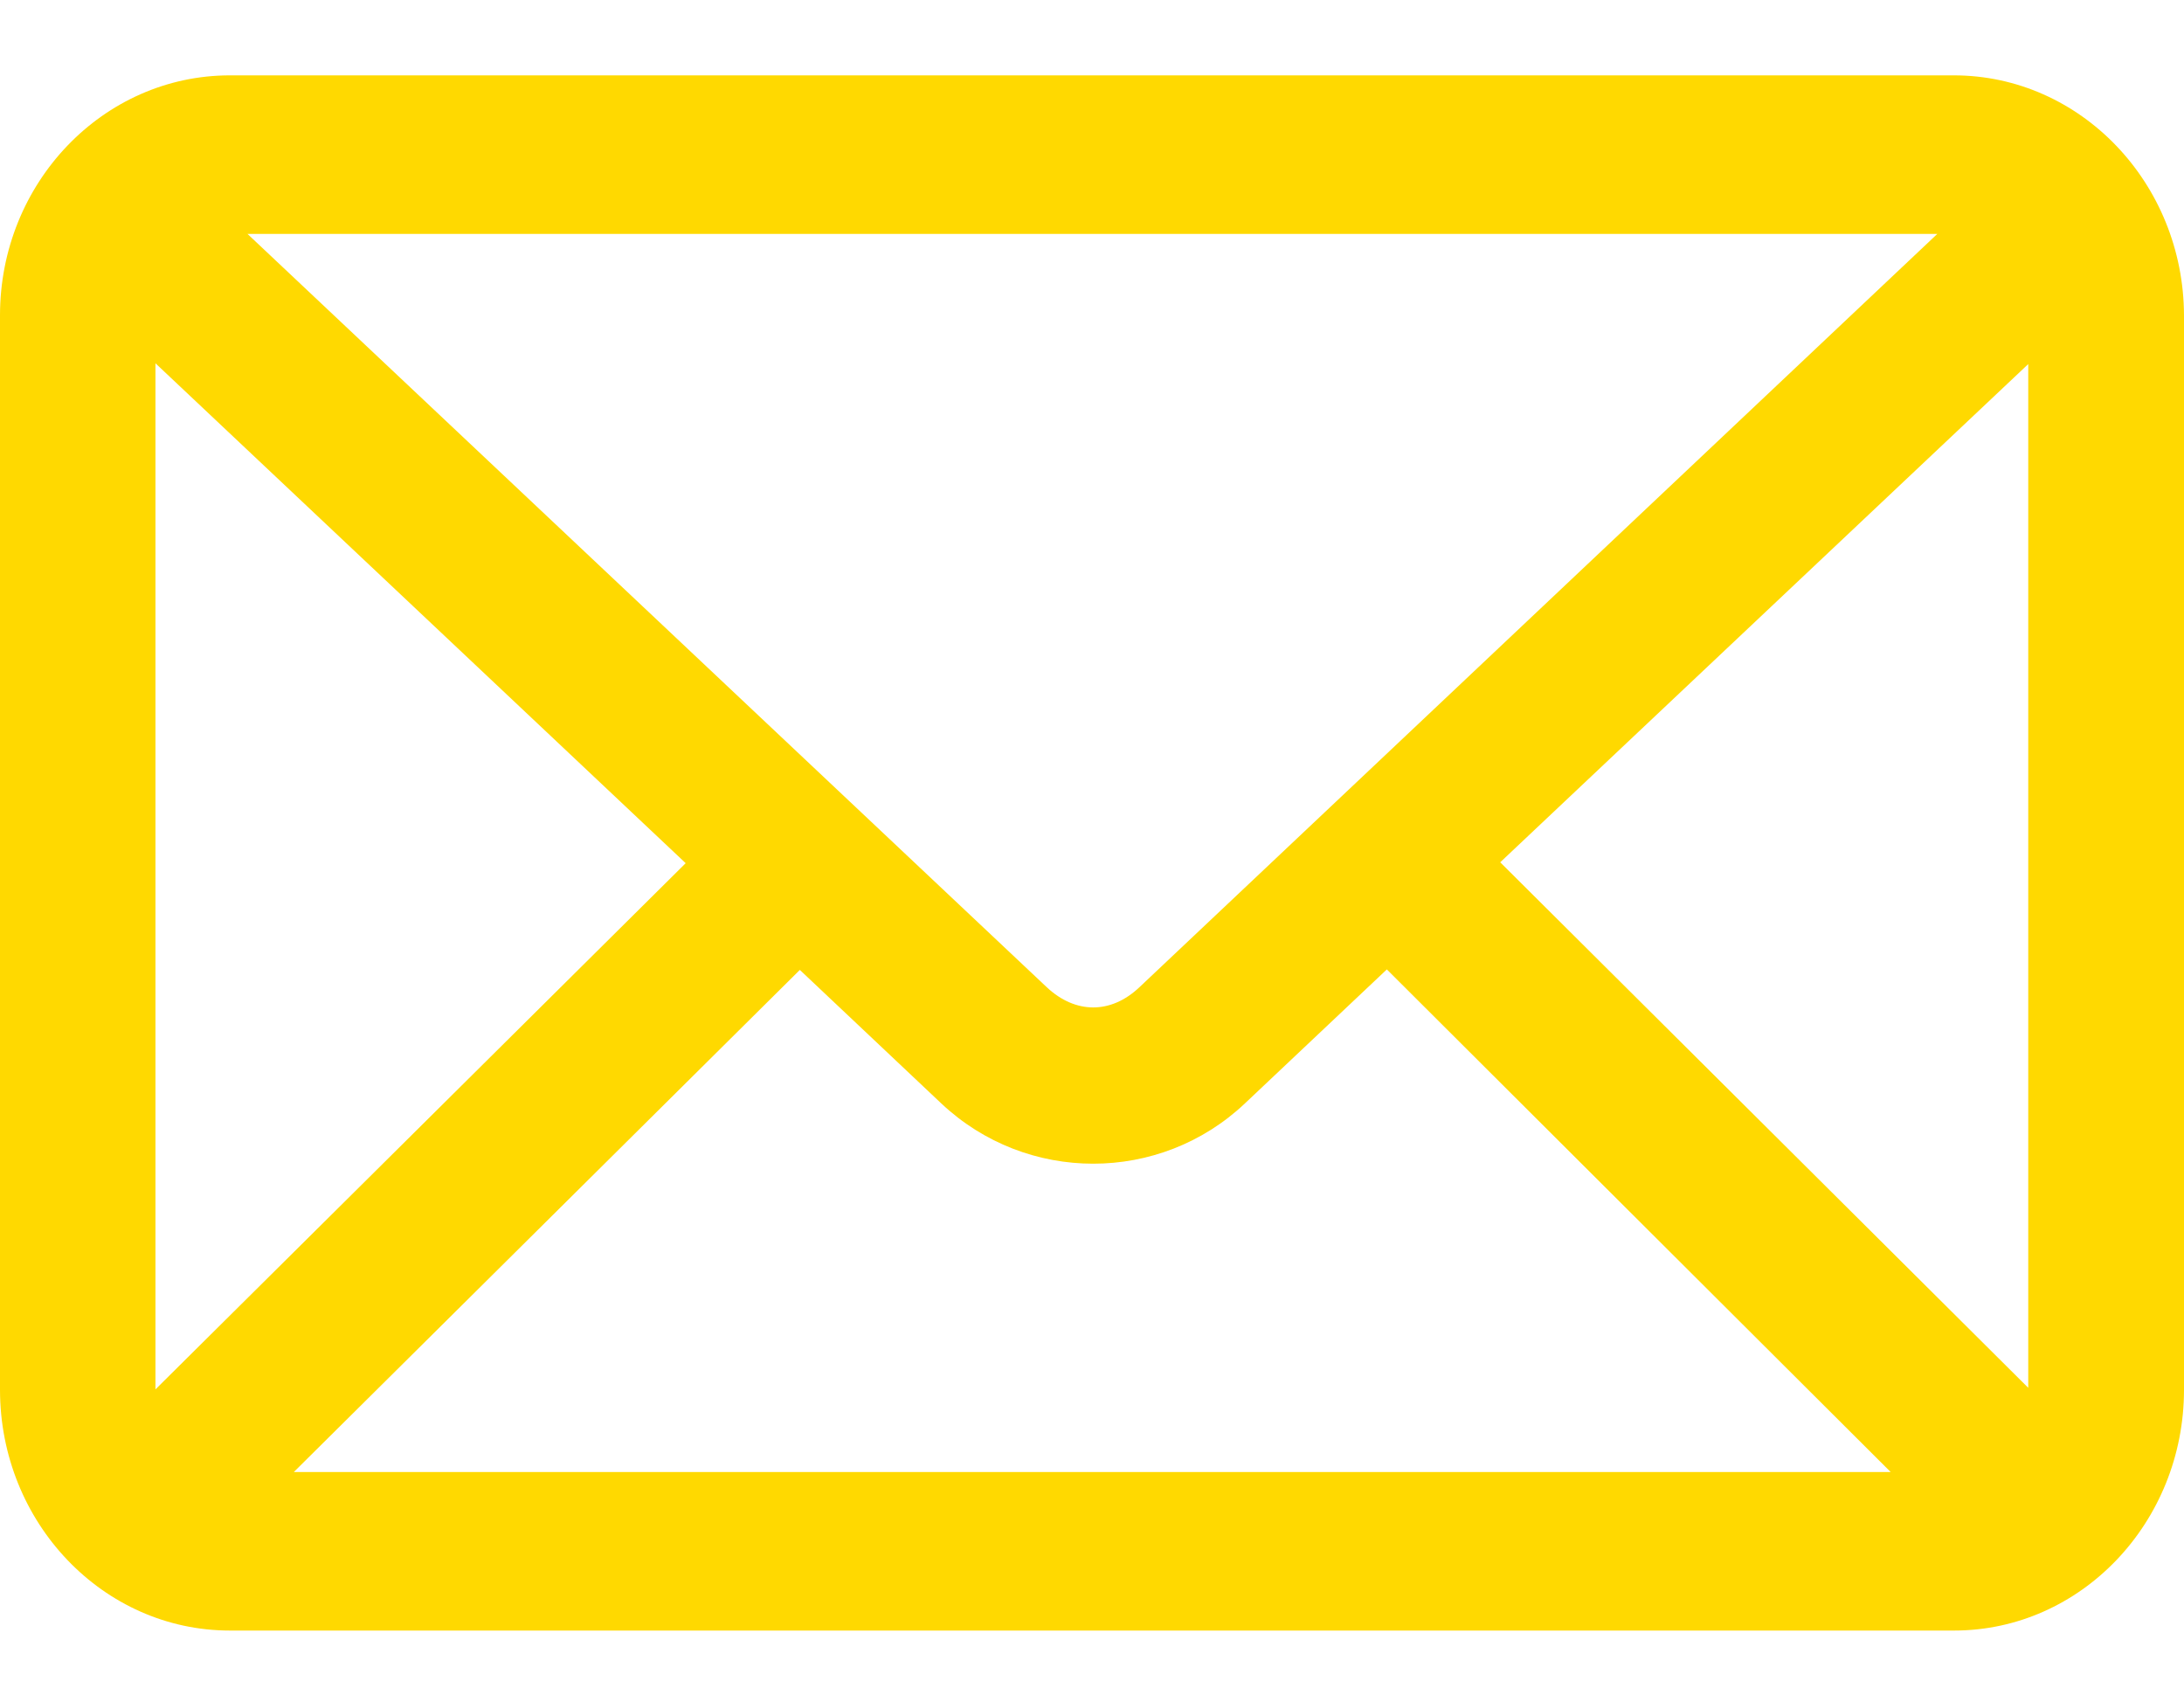
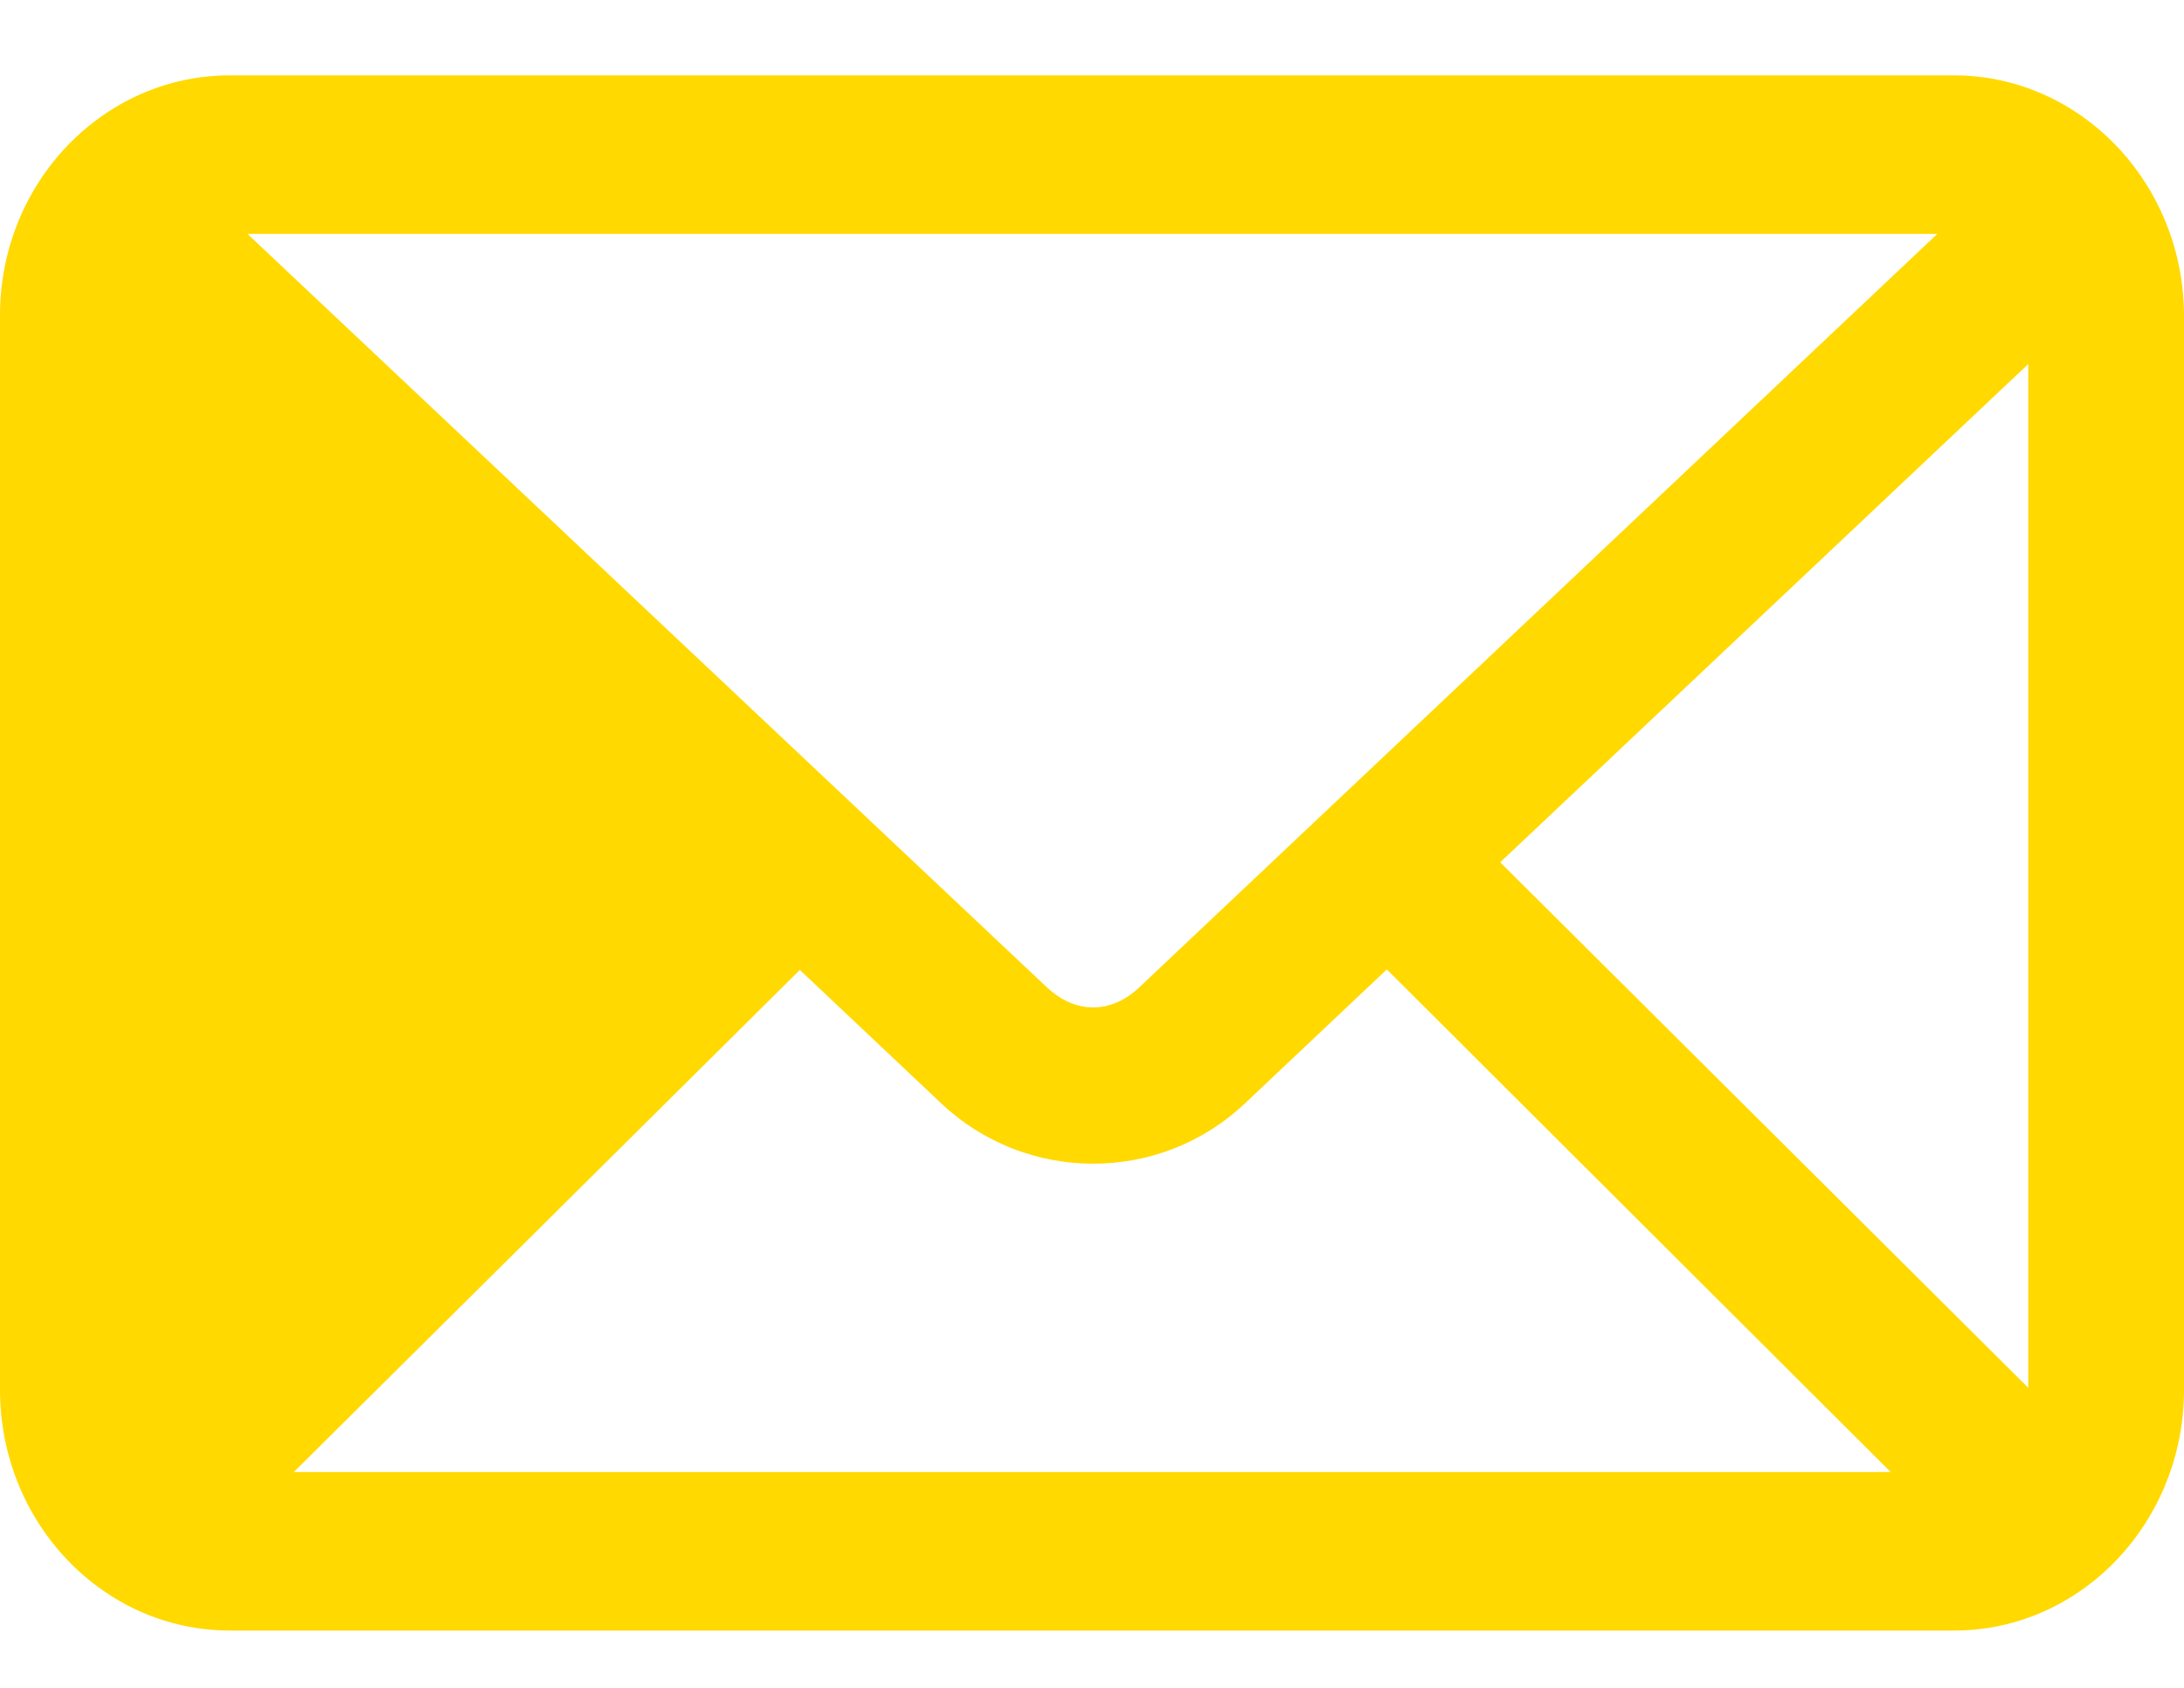
<svg xmlns="http://www.w3.org/2000/svg" width="22" height="17" viewBox="0 0 22 17" fill="none">
-   <path d="M19.681 0.759H2.316C1.038 0.759 0 1.843 0 3.176V13.997C0 15.336 1.038 16.423 2.316 16.423H19.684C20.962 16.423 22 15.334 22 13.997V3.179C21.997 1.846 20.959 0.759 19.681 0.759ZM15.112 8.685L20.431 3.667V13.978L15.112 8.685ZM11.477 9.944C11.189 10.216 10.833 10.213 10.545 9.944L2.493 2.356H19.515L11.477 9.944ZM8.057 9.769L9.482 11.114C10.341 11.923 11.684 11.923 12.54 11.114L13.97 9.764L19.045 14.826H2.96L8.057 9.769ZM6.907 8.694L1.566 13.994V3.659L6.907 8.694Z" fill="#FFD900" />
+   <path d="M19.681 0.759H2.316C1.038 0.759 0 1.843 0 3.176V13.997C0 15.336 1.038 16.423 2.316 16.423H19.684C20.962 16.423 22 15.334 22 13.997V3.179C21.997 1.846 20.959 0.759 19.681 0.759ZM15.112 8.685L20.431 3.667V13.978L15.112 8.685ZM11.477 9.944C11.189 10.216 10.833 10.213 10.545 9.944L2.493 2.356H19.515L11.477 9.944ZM8.057 9.769L9.482 11.114C10.341 11.923 11.684 11.923 12.54 11.114L13.97 9.764L19.045 14.826H2.96L8.057 9.769ZM6.907 8.694V3.659L6.907 8.694Z" fill="#FFD900" />
</svg>